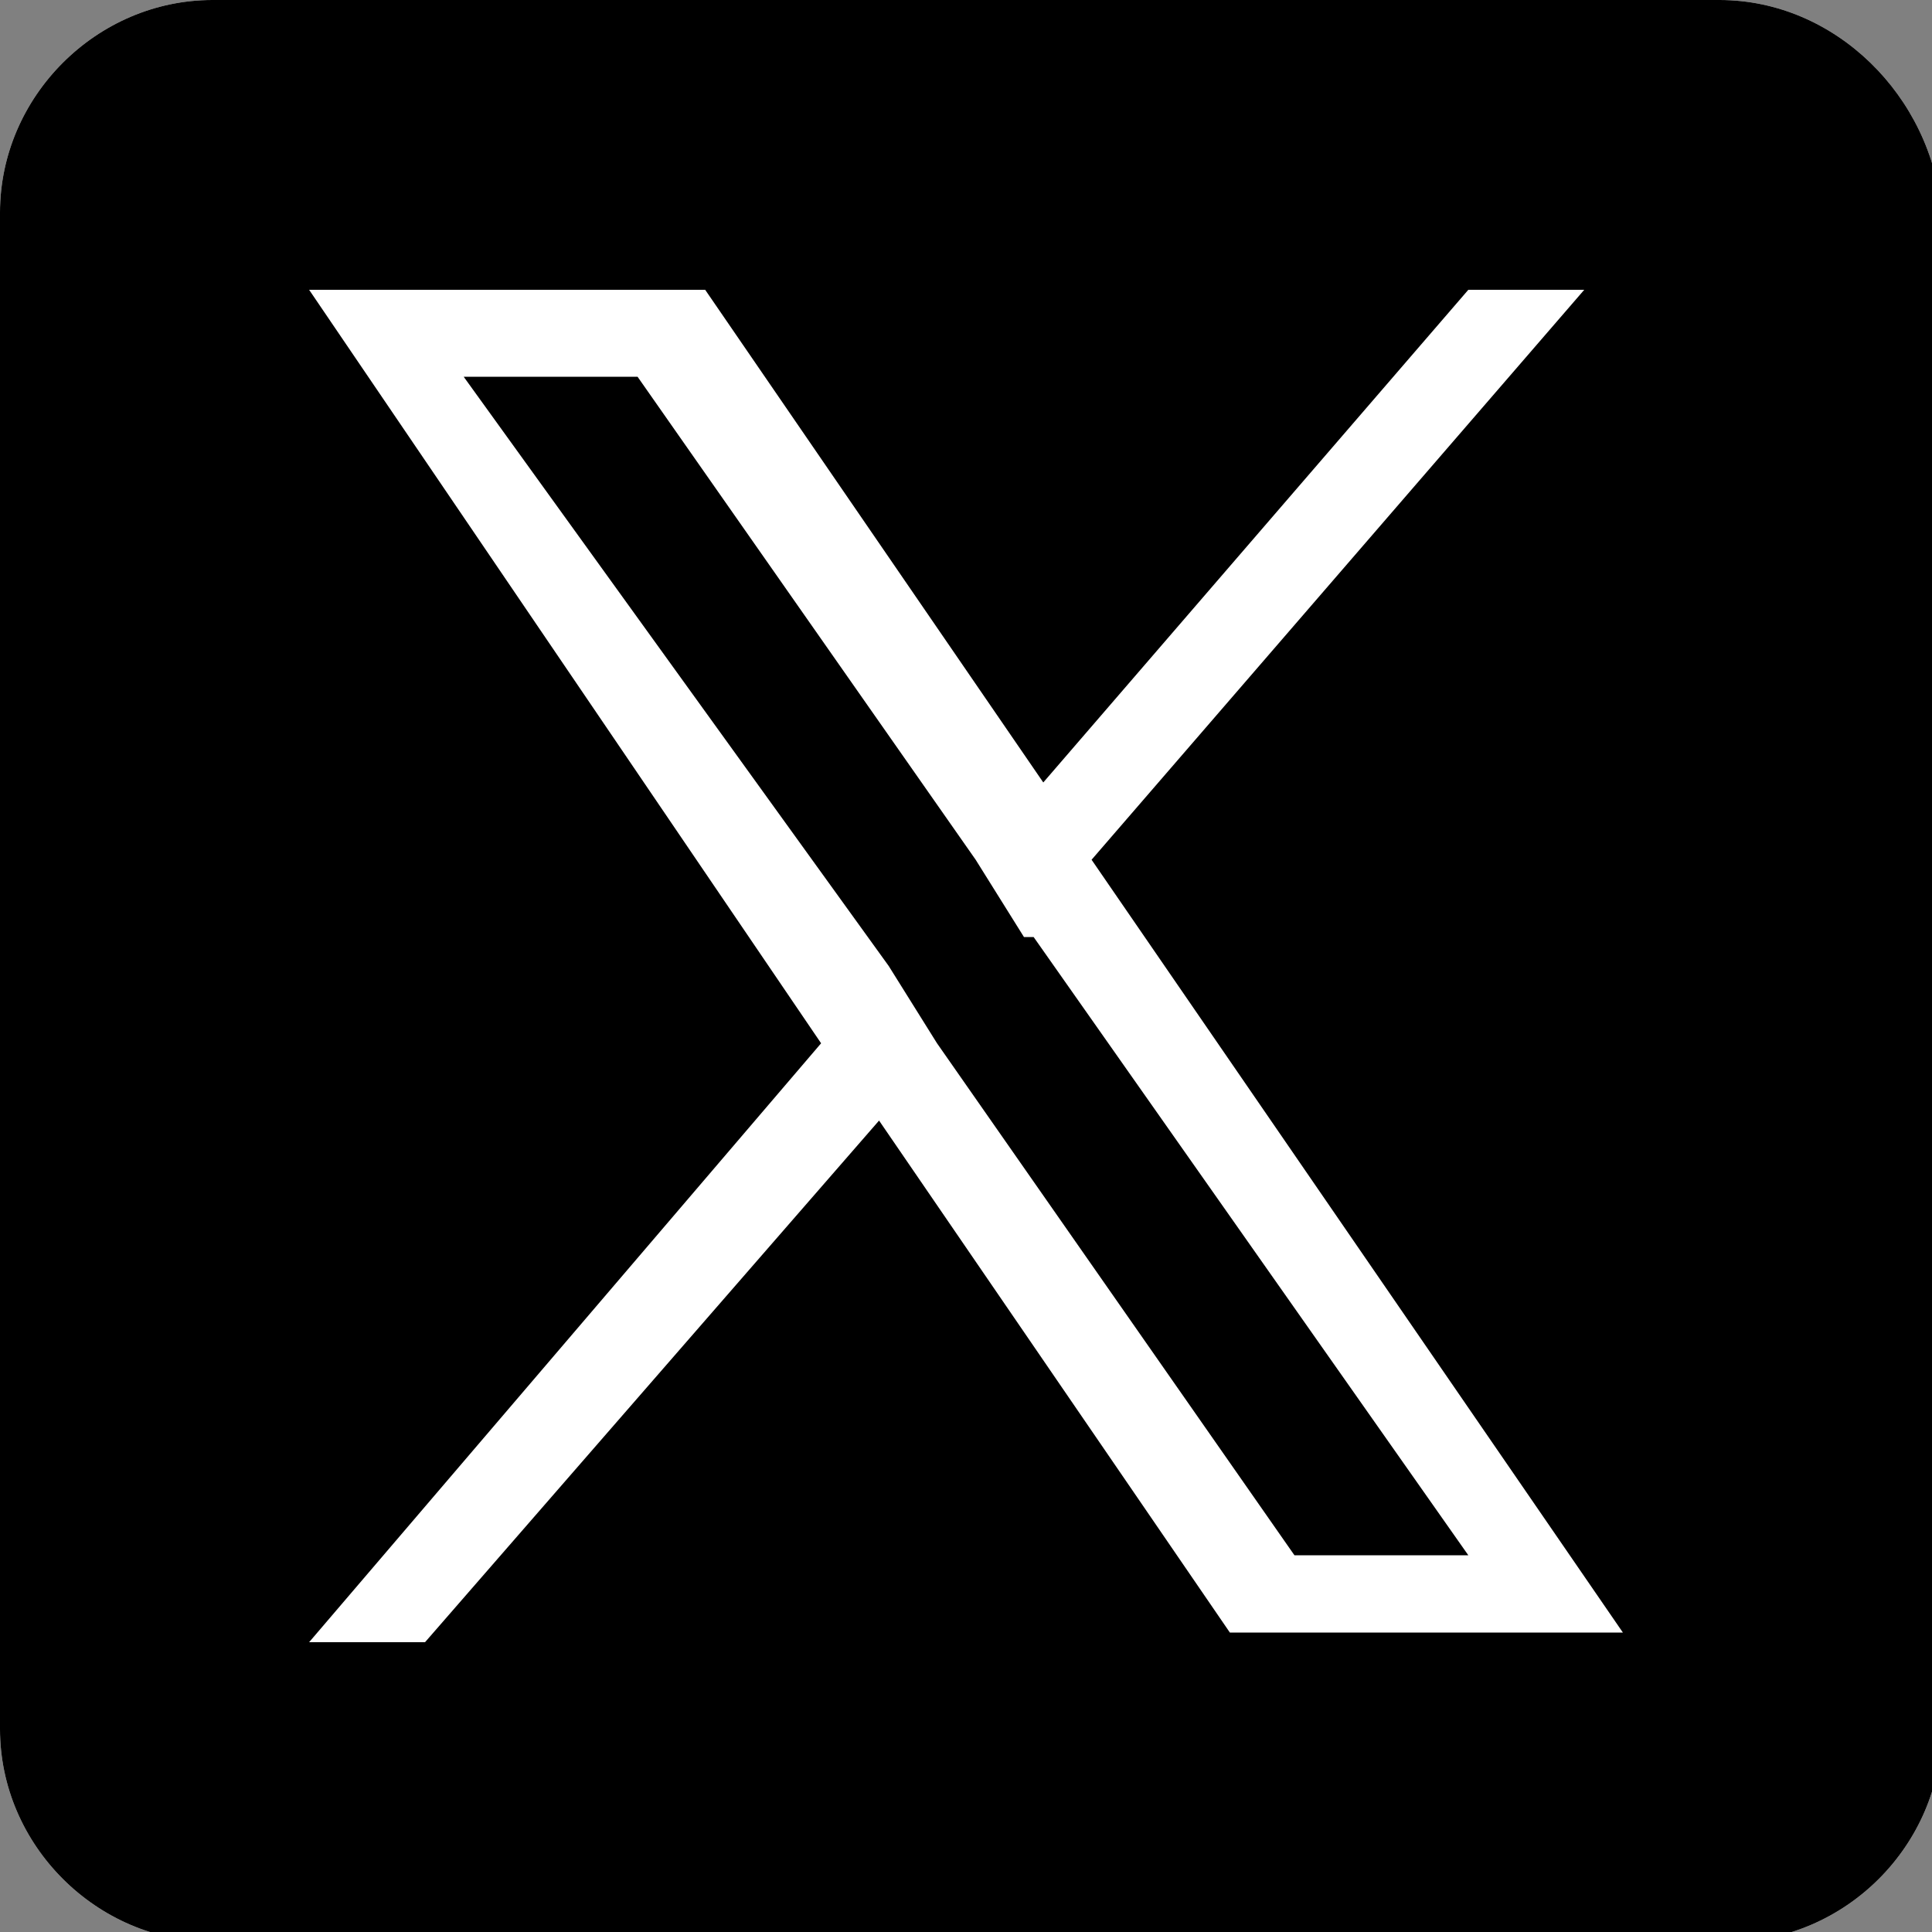
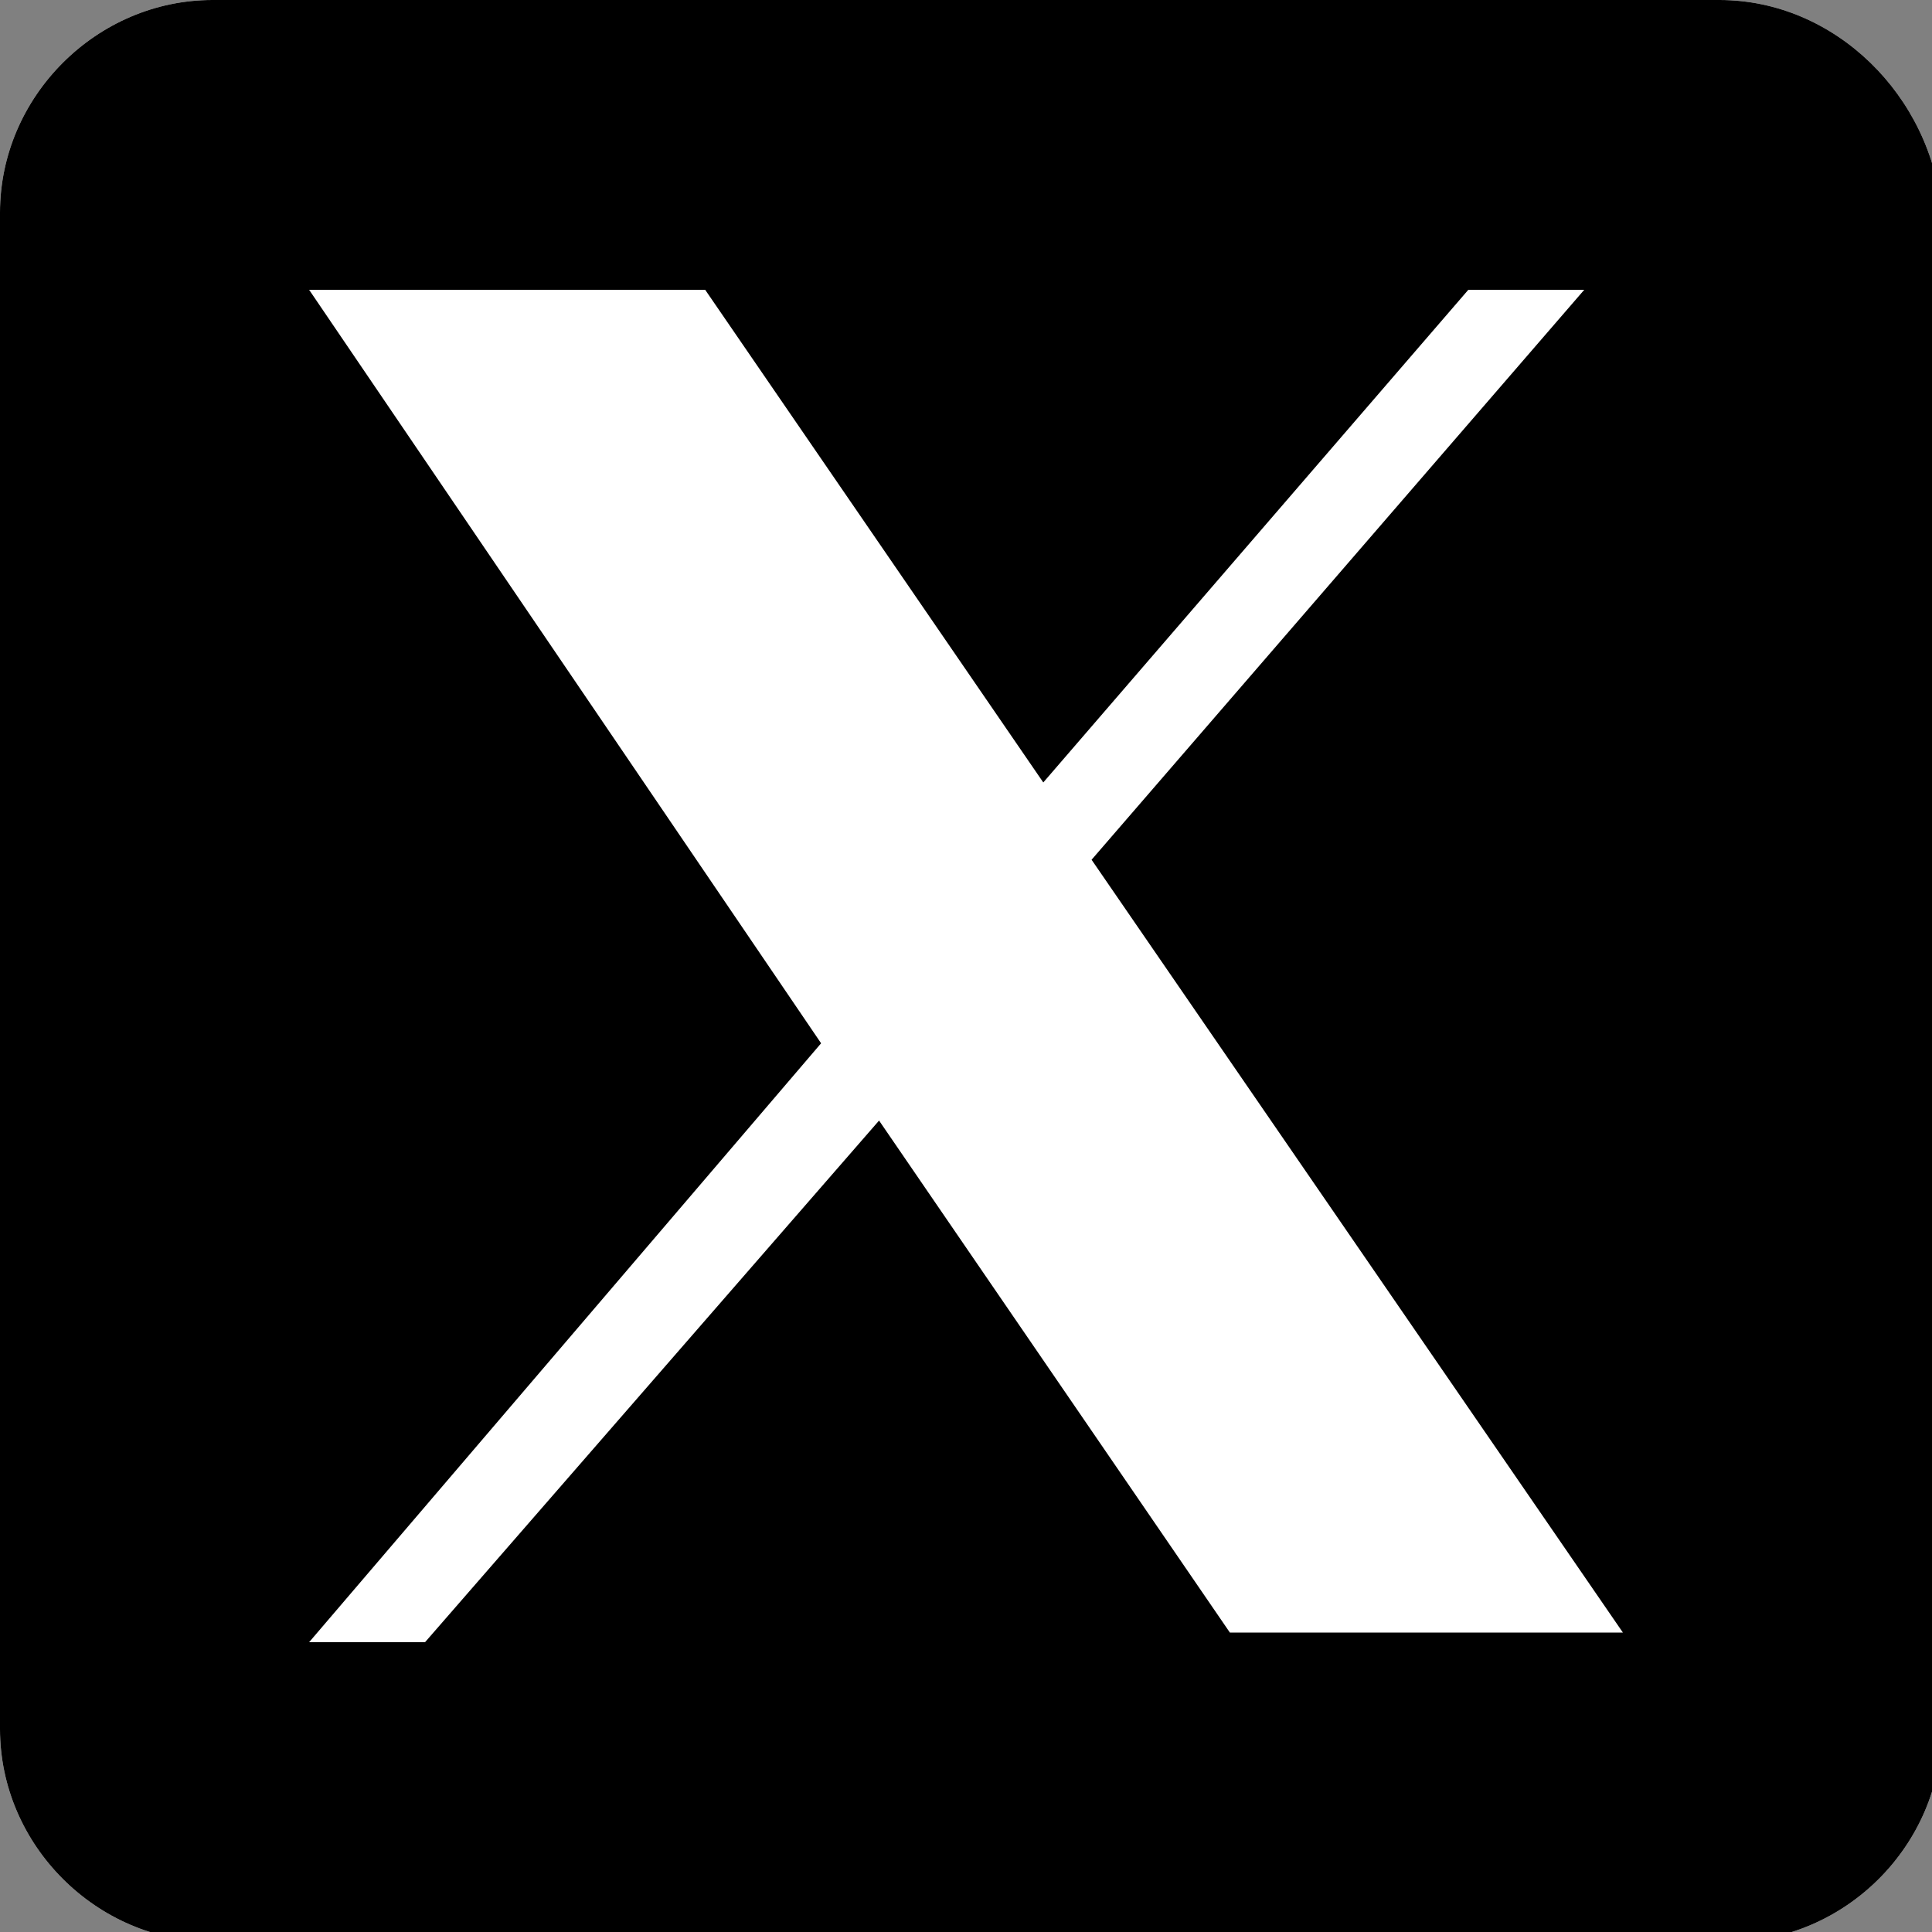
<svg xmlns="http://www.w3.org/2000/svg" id="_レイヤー_2" data-name="レイヤー 2" width="20" height="20" viewBox="0 0 20 20">
  <rect x="0" y="0" width="20" height="20" fill="#808080" stroke="none" />
  <defs>
    <style>
      .cls-1 {
        fill: #fff;
      }
    </style>
  </defs>
  <g id="_レイヤー_1-2" data-name="レイヤー 1">
    <g>
      <path class="cls-1" d="M17.8,0H2.2C1,0,0,1,0,2.2v15.7c0,1.2,1,2.2,2.2,2.2h15.7c1.2,0,2.2-1,2.2-2.2V2.2C20,1,19,0,17.8,0h0Z" />
-       <path d="M10.7,9.7l4.5,6.4h-1.8l-3.7-5.3h0s-.5-.8-.5-.8L4.8,3.9h1.8l3.5,5,.5.8Z" />
      <path d="M17.8,0H2.2C1,0,0,1,0,2.2v15.7c0,1.2,1,2.2,2.2,2.2h15.7c1.2,0,2.2-1,2.2-2.2V2.2C20,1,19,0,17.8,0h0ZM12.8,17l-3.7-5.4-4.7,5.4h-1.2l5.3-6.2L3.2,3h4.1l3.5,5.1,4.4-5.1h1.2l-5.1,5.9h0l5.5,8h-4.1Z" />
    </g>
  </g>
</svg>